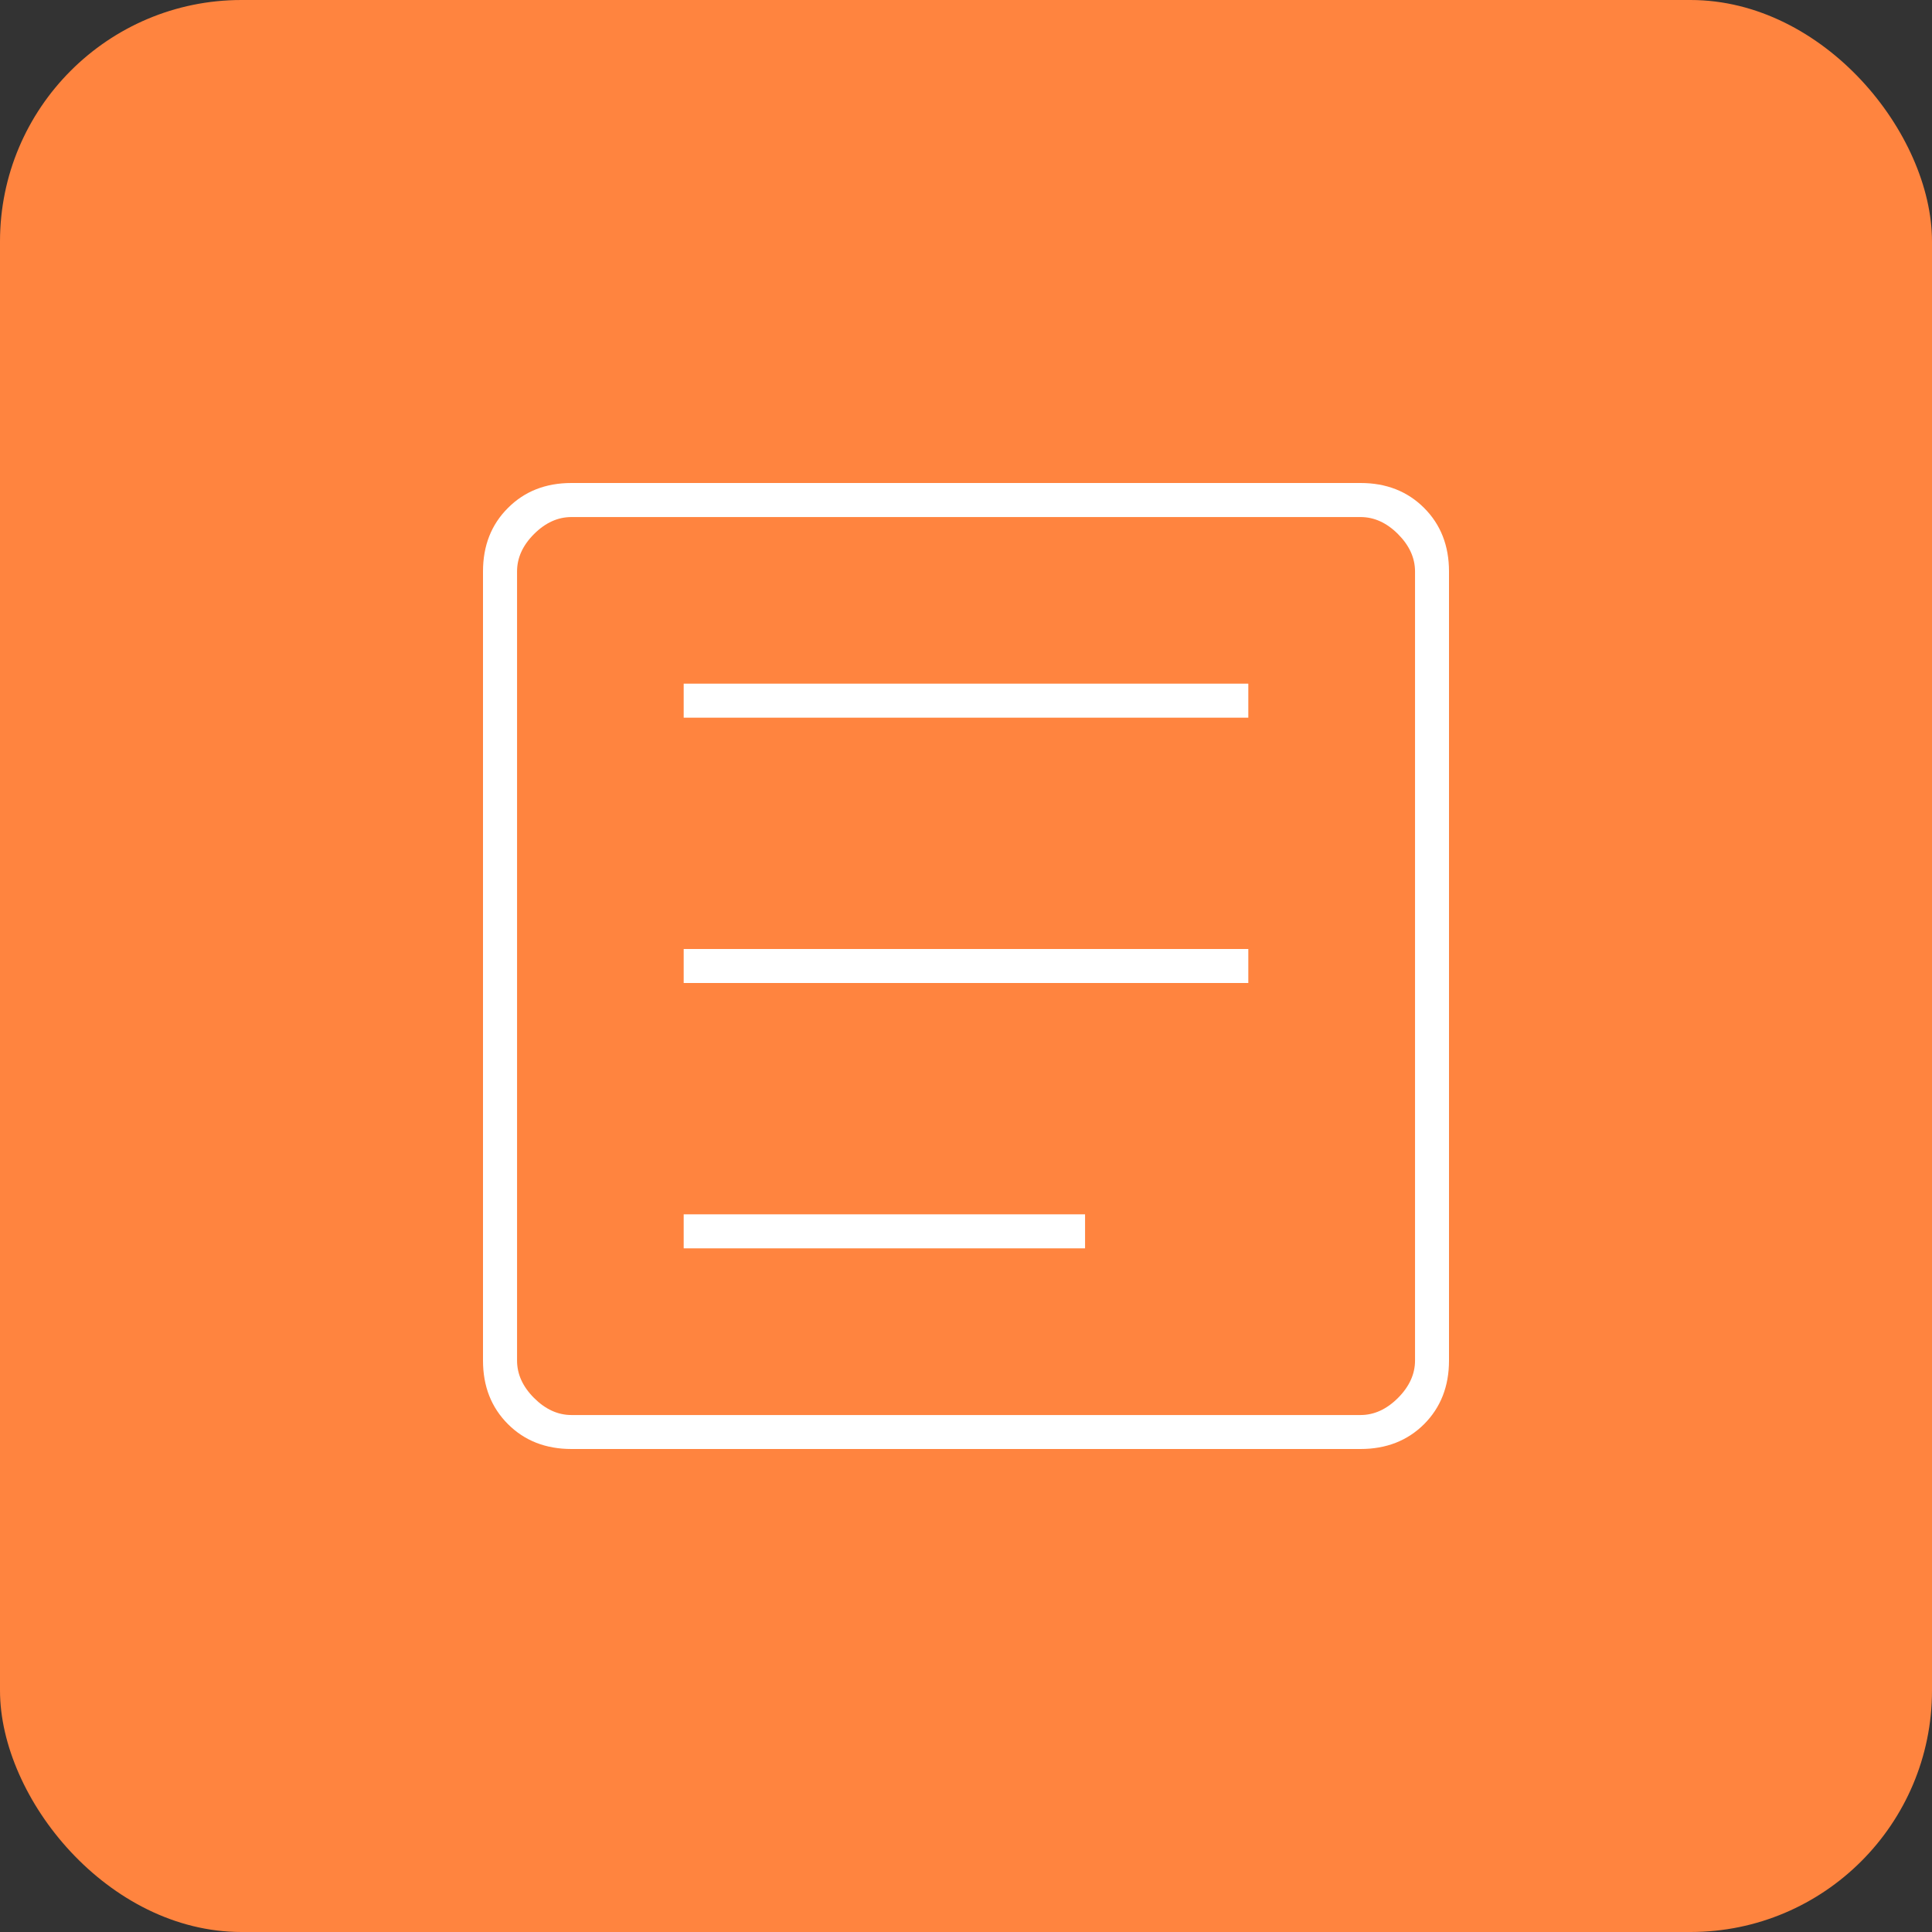
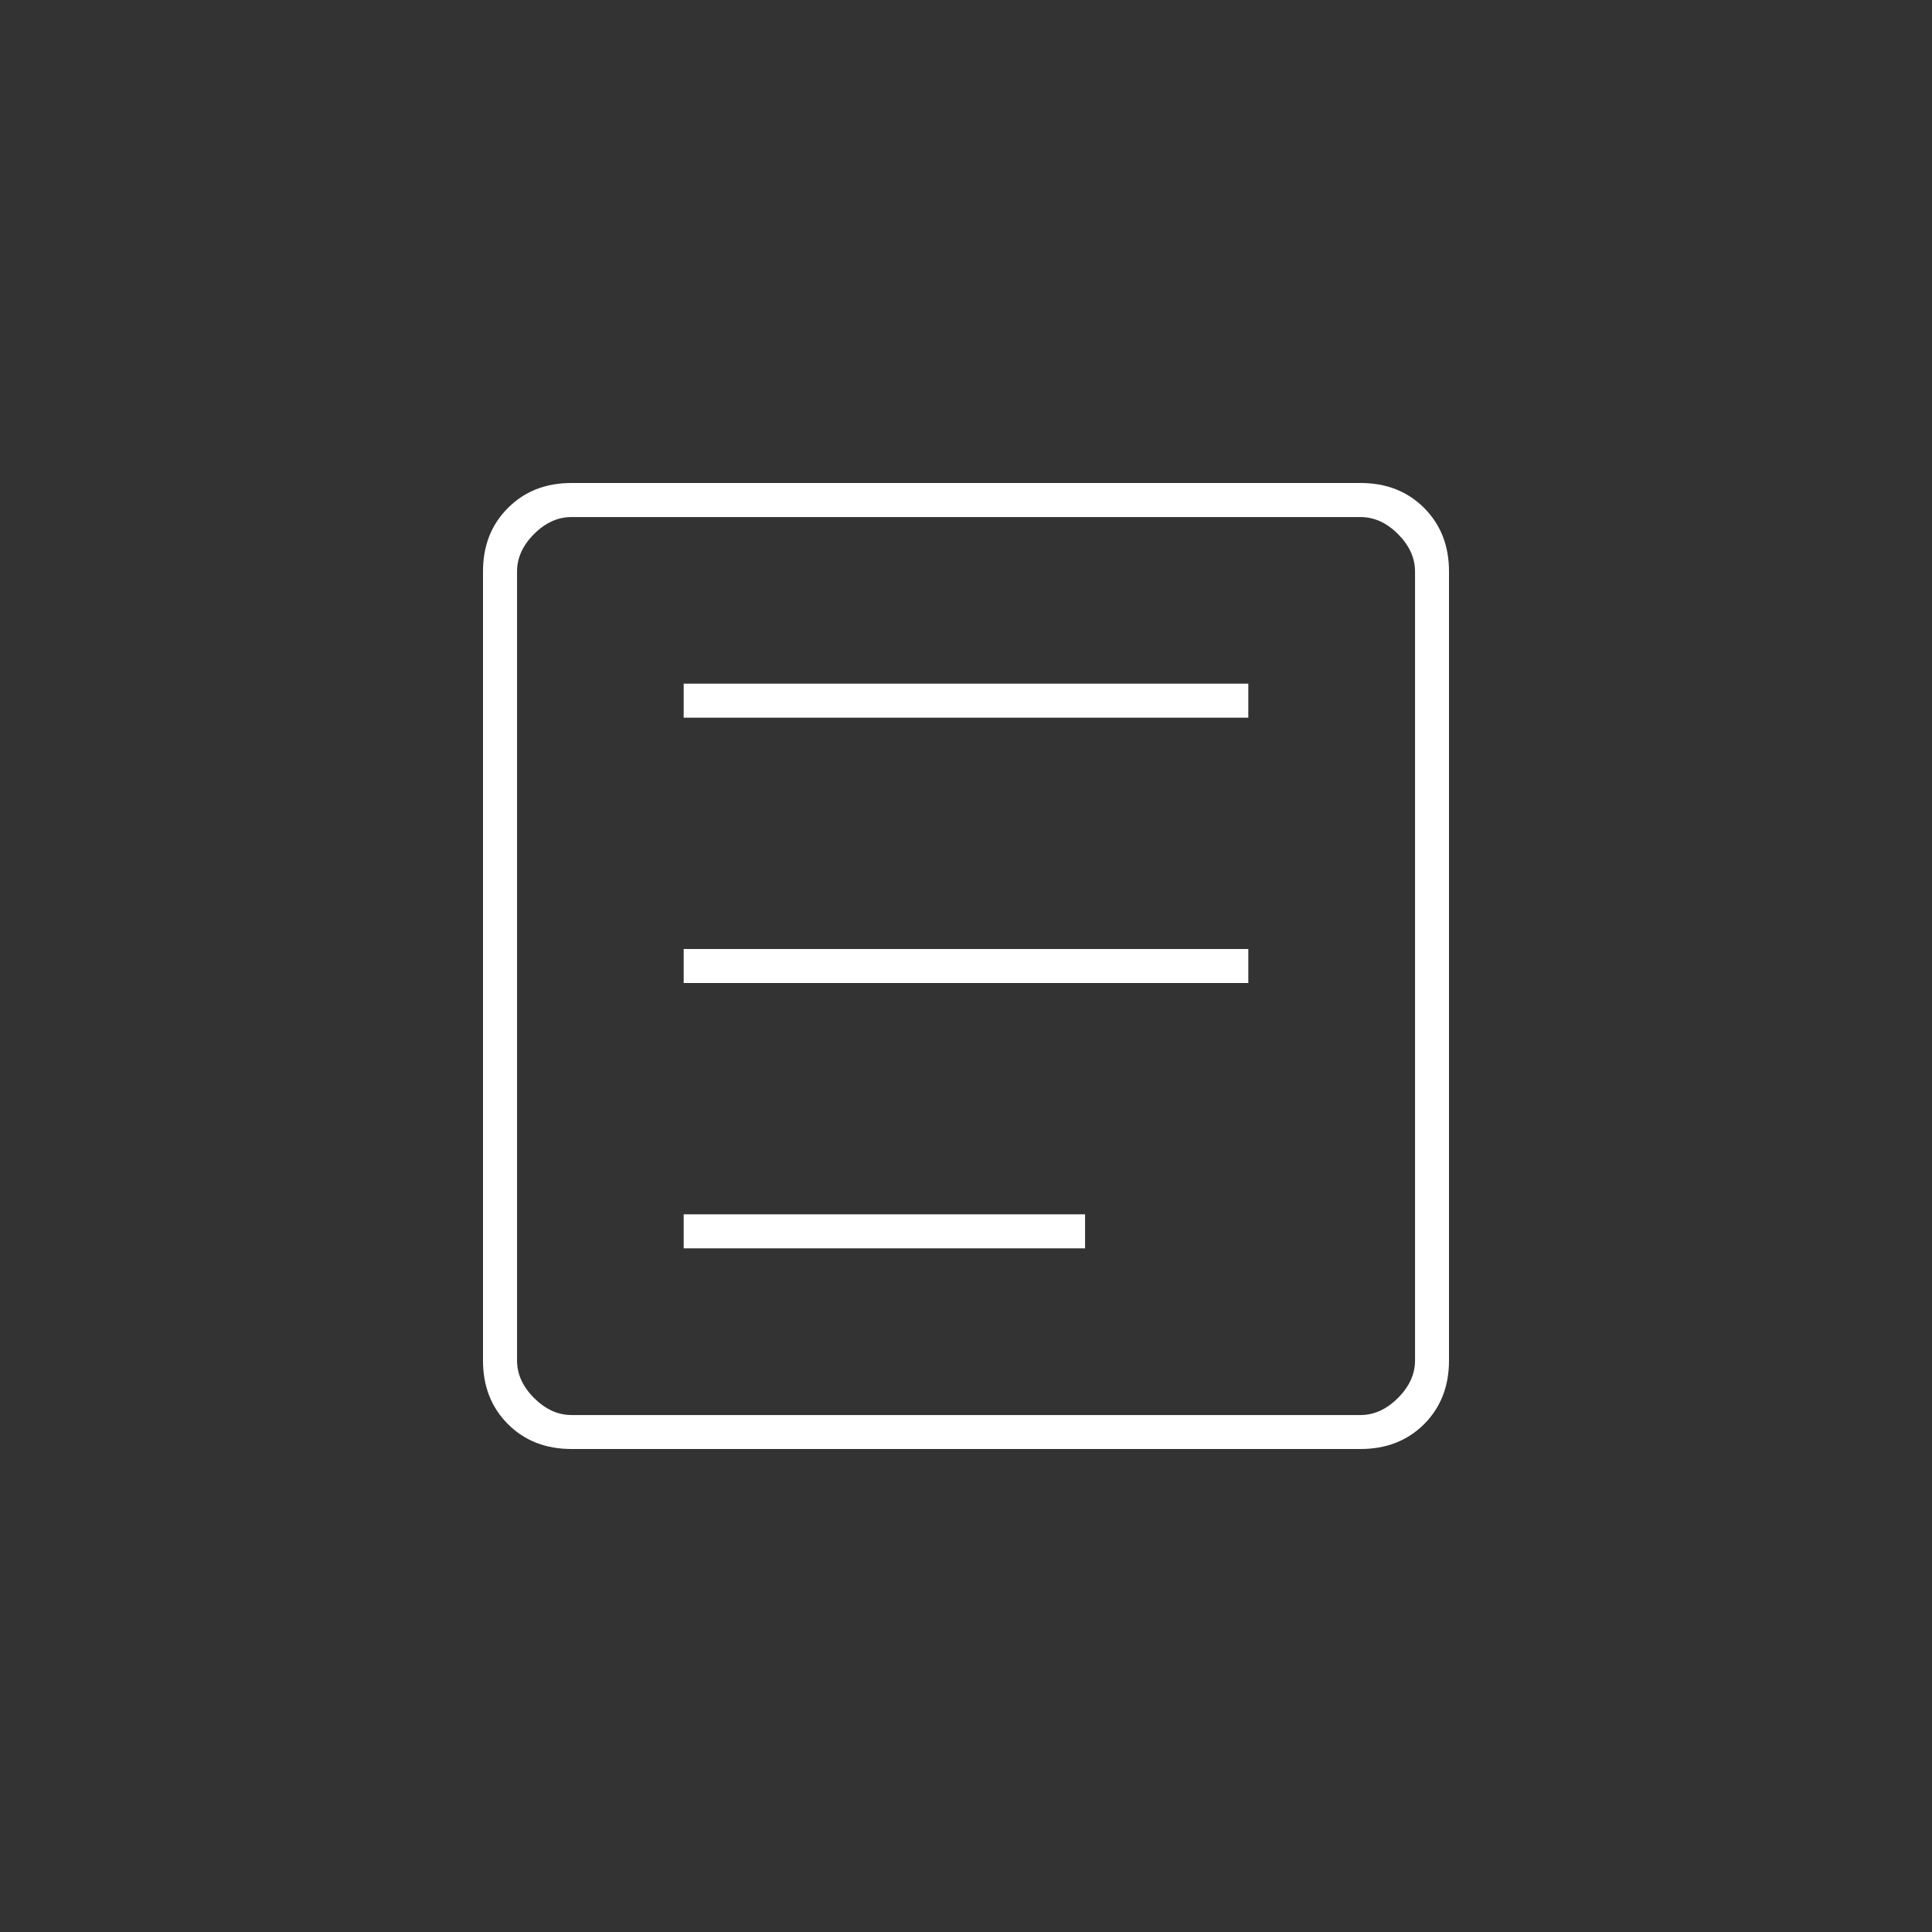
<svg xmlns="http://www.w3.org/2000/svg" width="24" height="24" viewBox="0 0 24 24" fill="none">
  <rect x="0" y="0" width="24" height="24" fill="#333333" stroke="none" />
-   <rect width="24" height="24" rx="3" fill="#FF843F" />
  <path d="M8.493 15.507H13.479V15.085H8.493V15.507ZM8.493 12.211H15.507V11.789H8.493V12.211ZM8.493 8.915H15.507V8.493H8.493V8.915ZM7.099 18C6.779 18 6.516 17.897 6.31 17.691C6.103 17.484 6 17.221 6 16.901V7.099C6 6.779 6.103 6.516 6.31 6.31C6.516 6.103 6.779 6 7.099 6H16.901C17.221 6 17.484 6.103 17.691 6.31C17.897 6.516 18 6.779 18 7.099V16.901C18 17.221 17.897 17.484 17.691 17.691C17.484 17.897 17.221 18 16.901 18H7.099ZM7.099 17.578H16.901C17.07 17.578 17.225 17.507 17.366 17.366C17.507 17.225 17.578 17.07 17.578 16.901V7.099C17.578 6.93 17.507 6.775 17.366 6.634C17.225 6.493 17.07 6.423 16.901 6.423H7.099C6.93 6.423 6.775 6.493 6.634 6.634C6.493 6.775 6.423 6.93 6.423 7.099V16.901C6.423 17.07 6.493 17.225 6.634 17.366C6.775 17.507 6.93 17.578 7.099 17.578Z" fill="white" />
</svg>